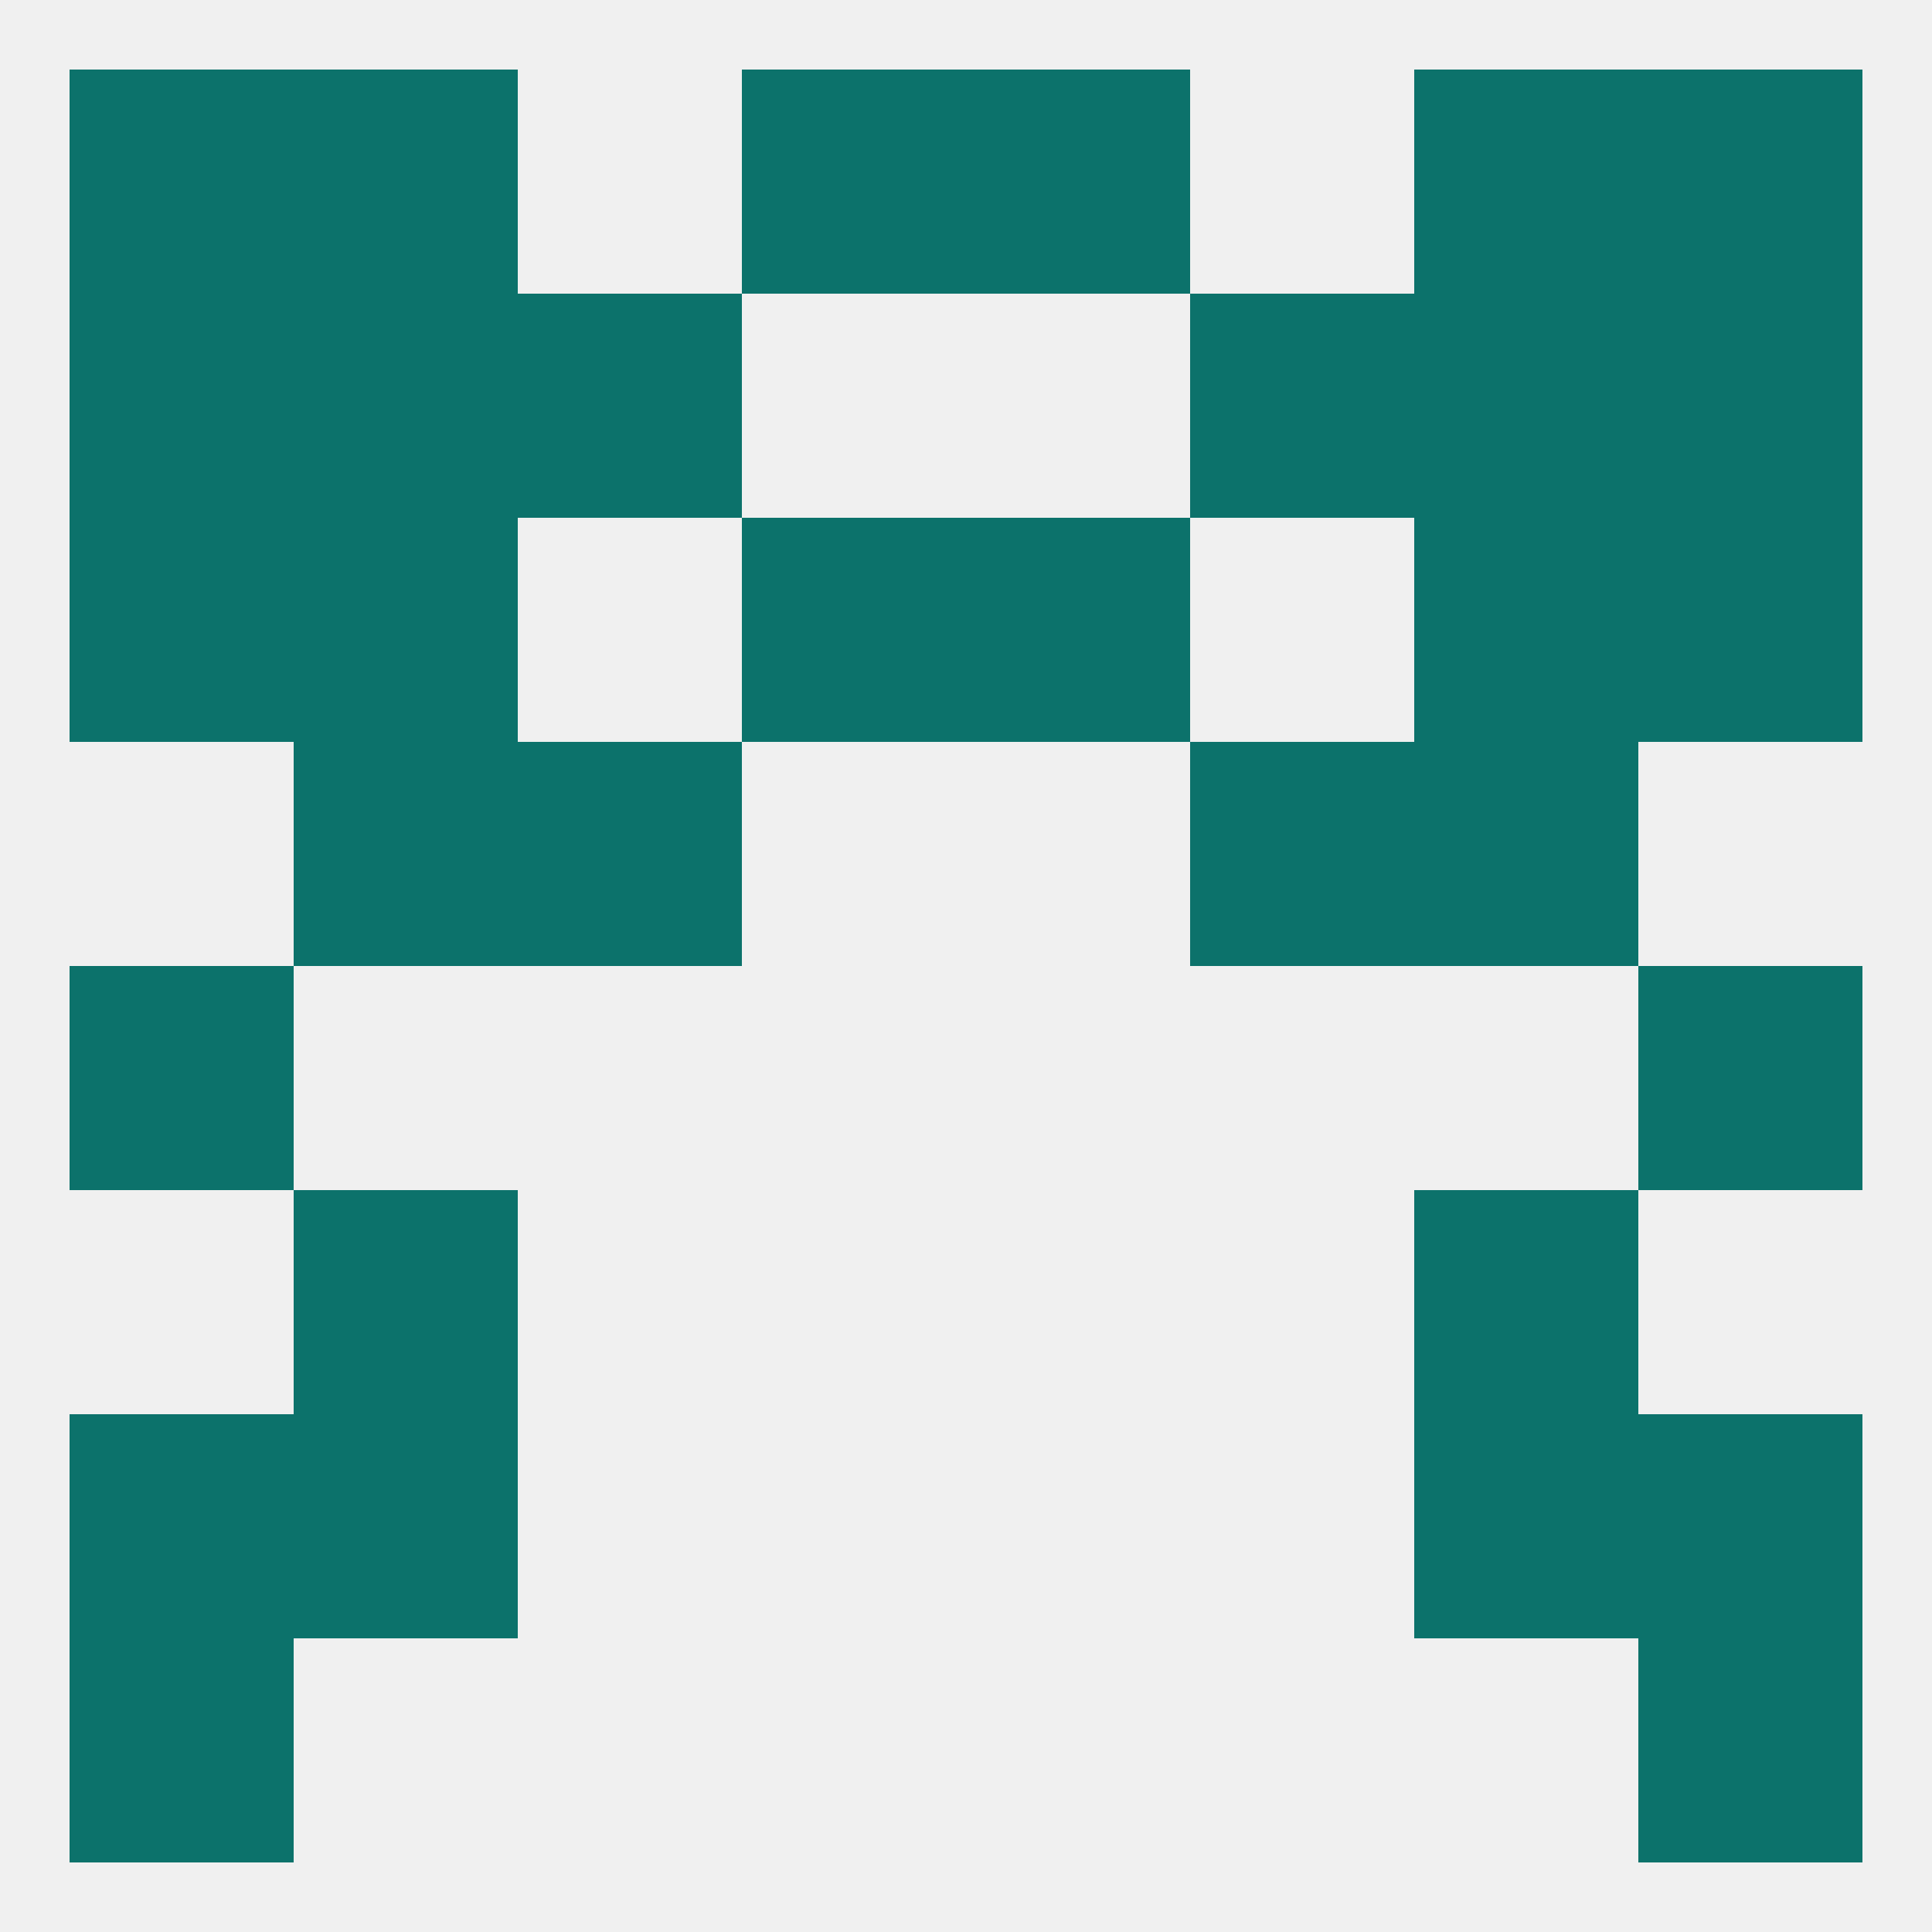
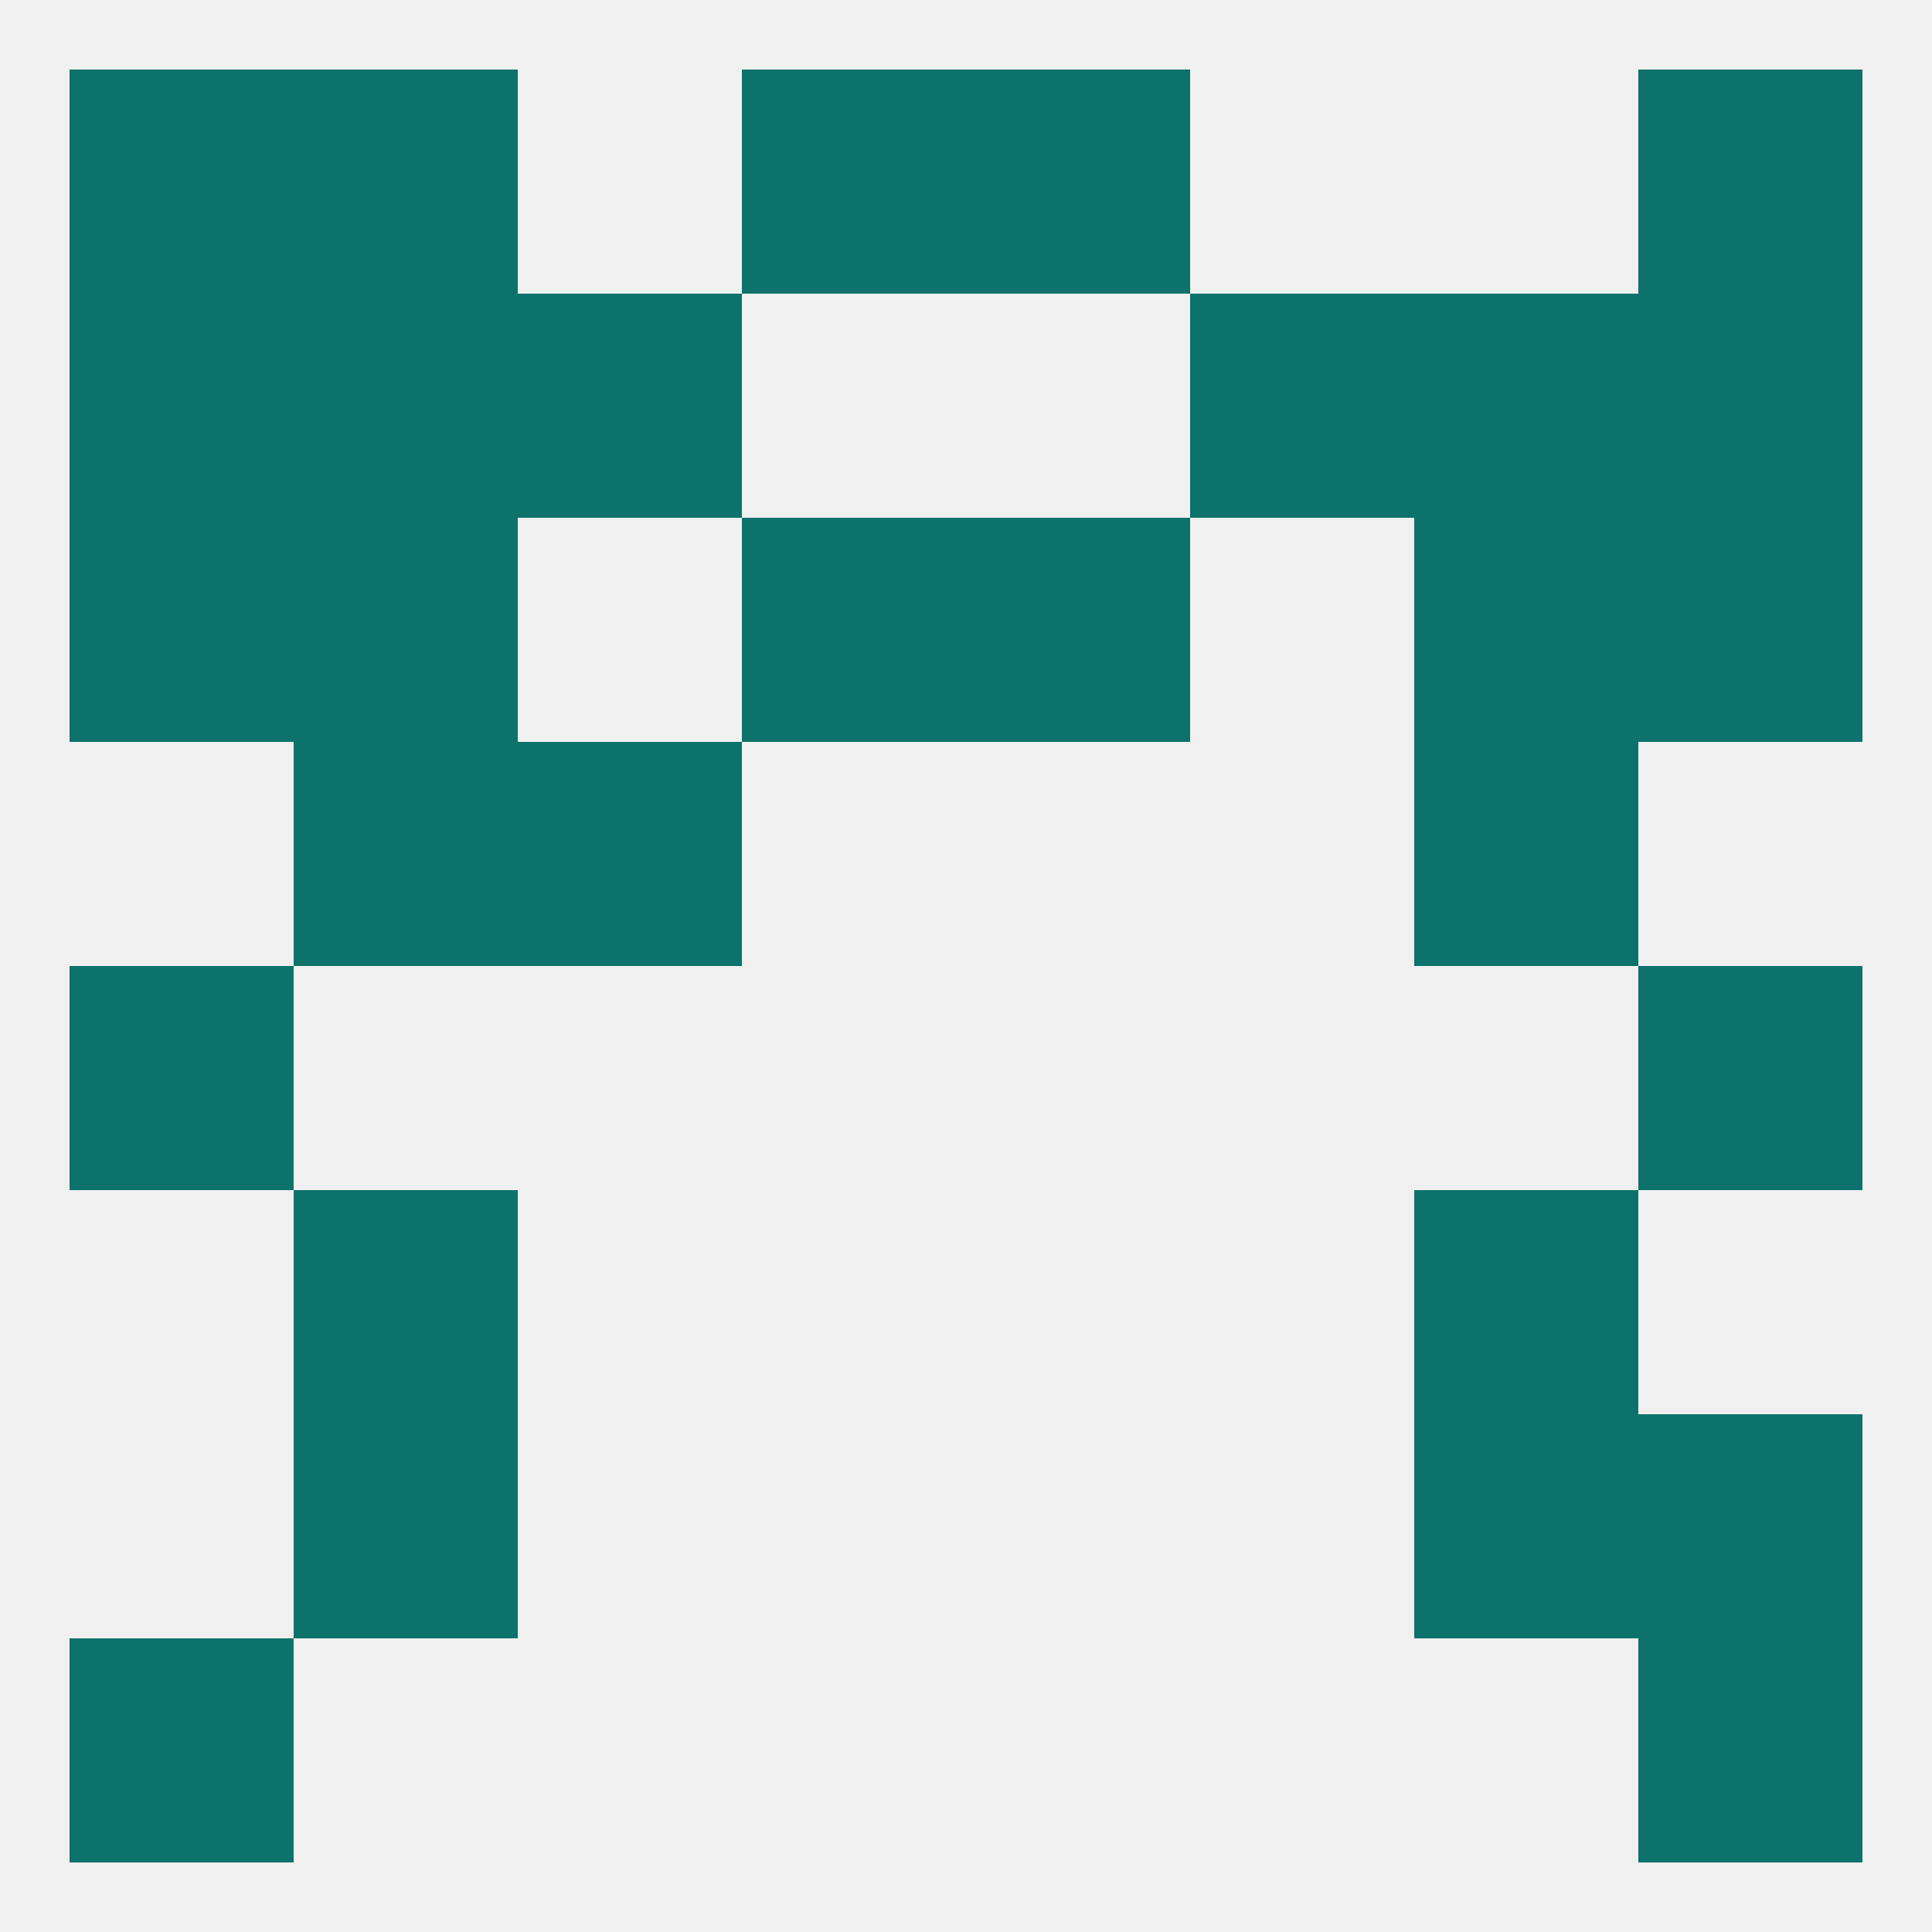
<svg xmlns="http://www.w3.org/2000/svg" version="1.1" baseprofile="full" width="250" height="250" viewBox="0 0 250 250">
  <rect width="100%" height="100%" fill="rgba(240,240,240,255)" />
  <rect x="38" y="183" width="29" height="29" fill="rgba(12,114,107,255)" />
  <rect x="183" y="183" width="29" height="29" fill="rgba(12,114,107,255)" />
-   <rect x="9" y="183" width="29" height="29" fill="rgba(12,114,107,255)" />
  <rect x="212" y="183" width="29" height="29" fill="rgba(12,114,107,255)" />
  <rect x="9" y="212" width="29" height="29" fill="rgba(12,114,107,255)" />
  <rect x="212" y="212" width="29" height="29" fill="rgba(12,114,107,255)" />
  <rect x="125" y="9" width="29" height="29" fill="rgba(12,114,107,255)" />
  <rect x="38" y="9" width="29" height="29" fill="rgba(12,114,107,255)" />
-   <rect x="183" y="9" width="29" height="29" fill="rgba(12,114,107,255)" />
  <rect x="9" y="9" width="29" height="29" fill="rgba(12,114,107,255)" />
  <rect x="212" y="9" width="29" height="29" fill="rgba(12,114,107,255)" />
  <rect x="96" y="9" width="29" height="29" fill="rgba(12,114,107,255)" />
  <rect x="67" y="38" width="29" height="29" fill="rgba(12,114,107,255)" />
  <rect x="154" y="38" width="29" height="29" fill="rgba(12,114,107,255)" />
  <rect x="38" y="38" width="29" height="29" fill="rgba(12,114,107,255)" />
  <rect x="183" y="38" width="29" height="29" fill="rgba(12,114,107,255)" />
  <rect x="9" y="38" width="29" height="29" fill="rgba(12,114,107,255)" />
  <rect x="212" y="38" width="29" height="29" fill="rgba(12,114,107,255)" />
  <rect x="212" y="67" width="29" height="29" fill="rgba(12,114,107,255)" />
  <rect x="96" y="67" width="29" height="29" fill="rgba(12,114,107,255)" />
  <rect x="125" y="67" width="29" height="29" fill="rgba(12,114,107,255)" />
  <rect x="38" y="67" width="29" height="29" fill="rgba(12,114,107,255)" />
  <rect x="183" y="67" width="29" height="29" fill="rgba(12,114,107,255)" />
  <rect x="9" y="67" width="29" height="29" fill="rgba(12,114,107,255)" />
  <rect x="9" y="125" width="29" height="29" fill="rgba(12,114,107,255)" />
  <rect x="212" y="125" width="29" height="29" fill="rgba(12,114,107,255)" />
-   <rect x="154" y="96" width="29" height="29" fill="rgba(12,114,107,255)" />
  <rect x="38" y="96" width="29" height="29" fill="rgba(12,114,107,255)" />
  <rect x="183" y="96" width="29" height="29" fill="rgba(12,114,107,255)" />
  <rect x="67" y="96" width="29" height="29" fill="rgba(12,114,107,255)" />
  <rect x="38" y="154" width="29" height="29" fill="rgba(12,114,107,255)" />
  <rect x="183" y="154" width="29" height="29" fill="rgba(12,114,107,255)" />
</svg>